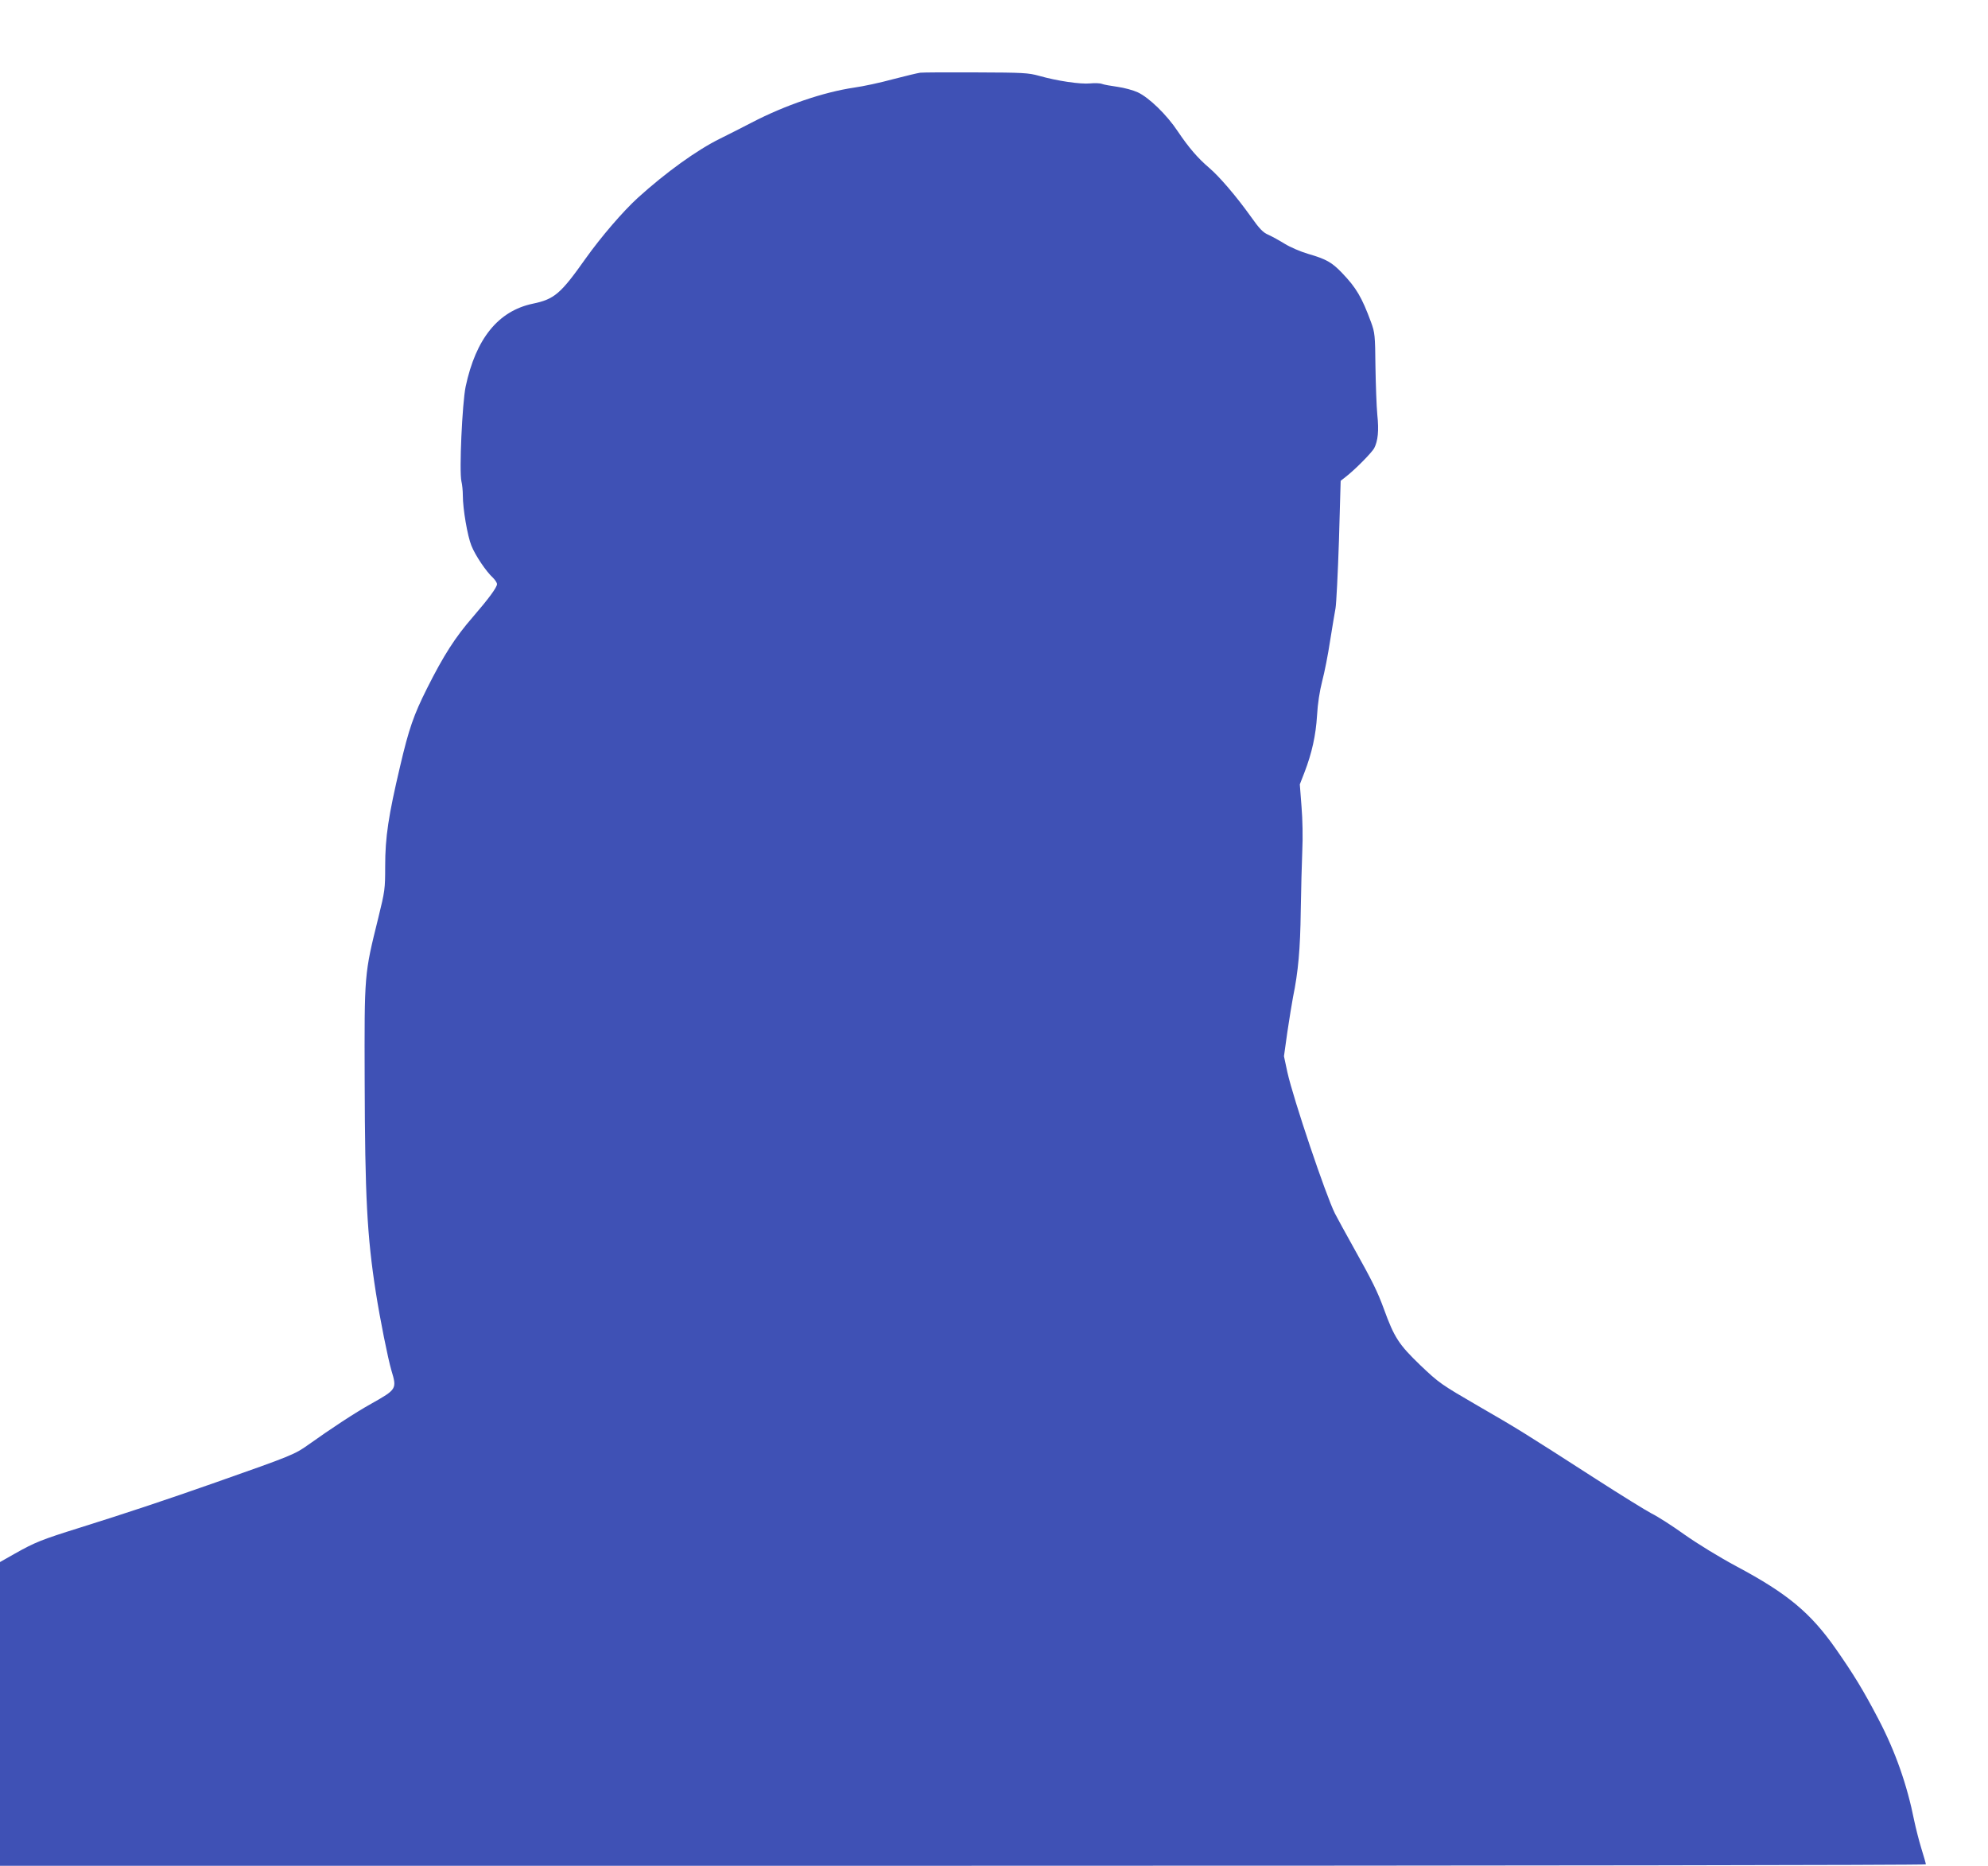
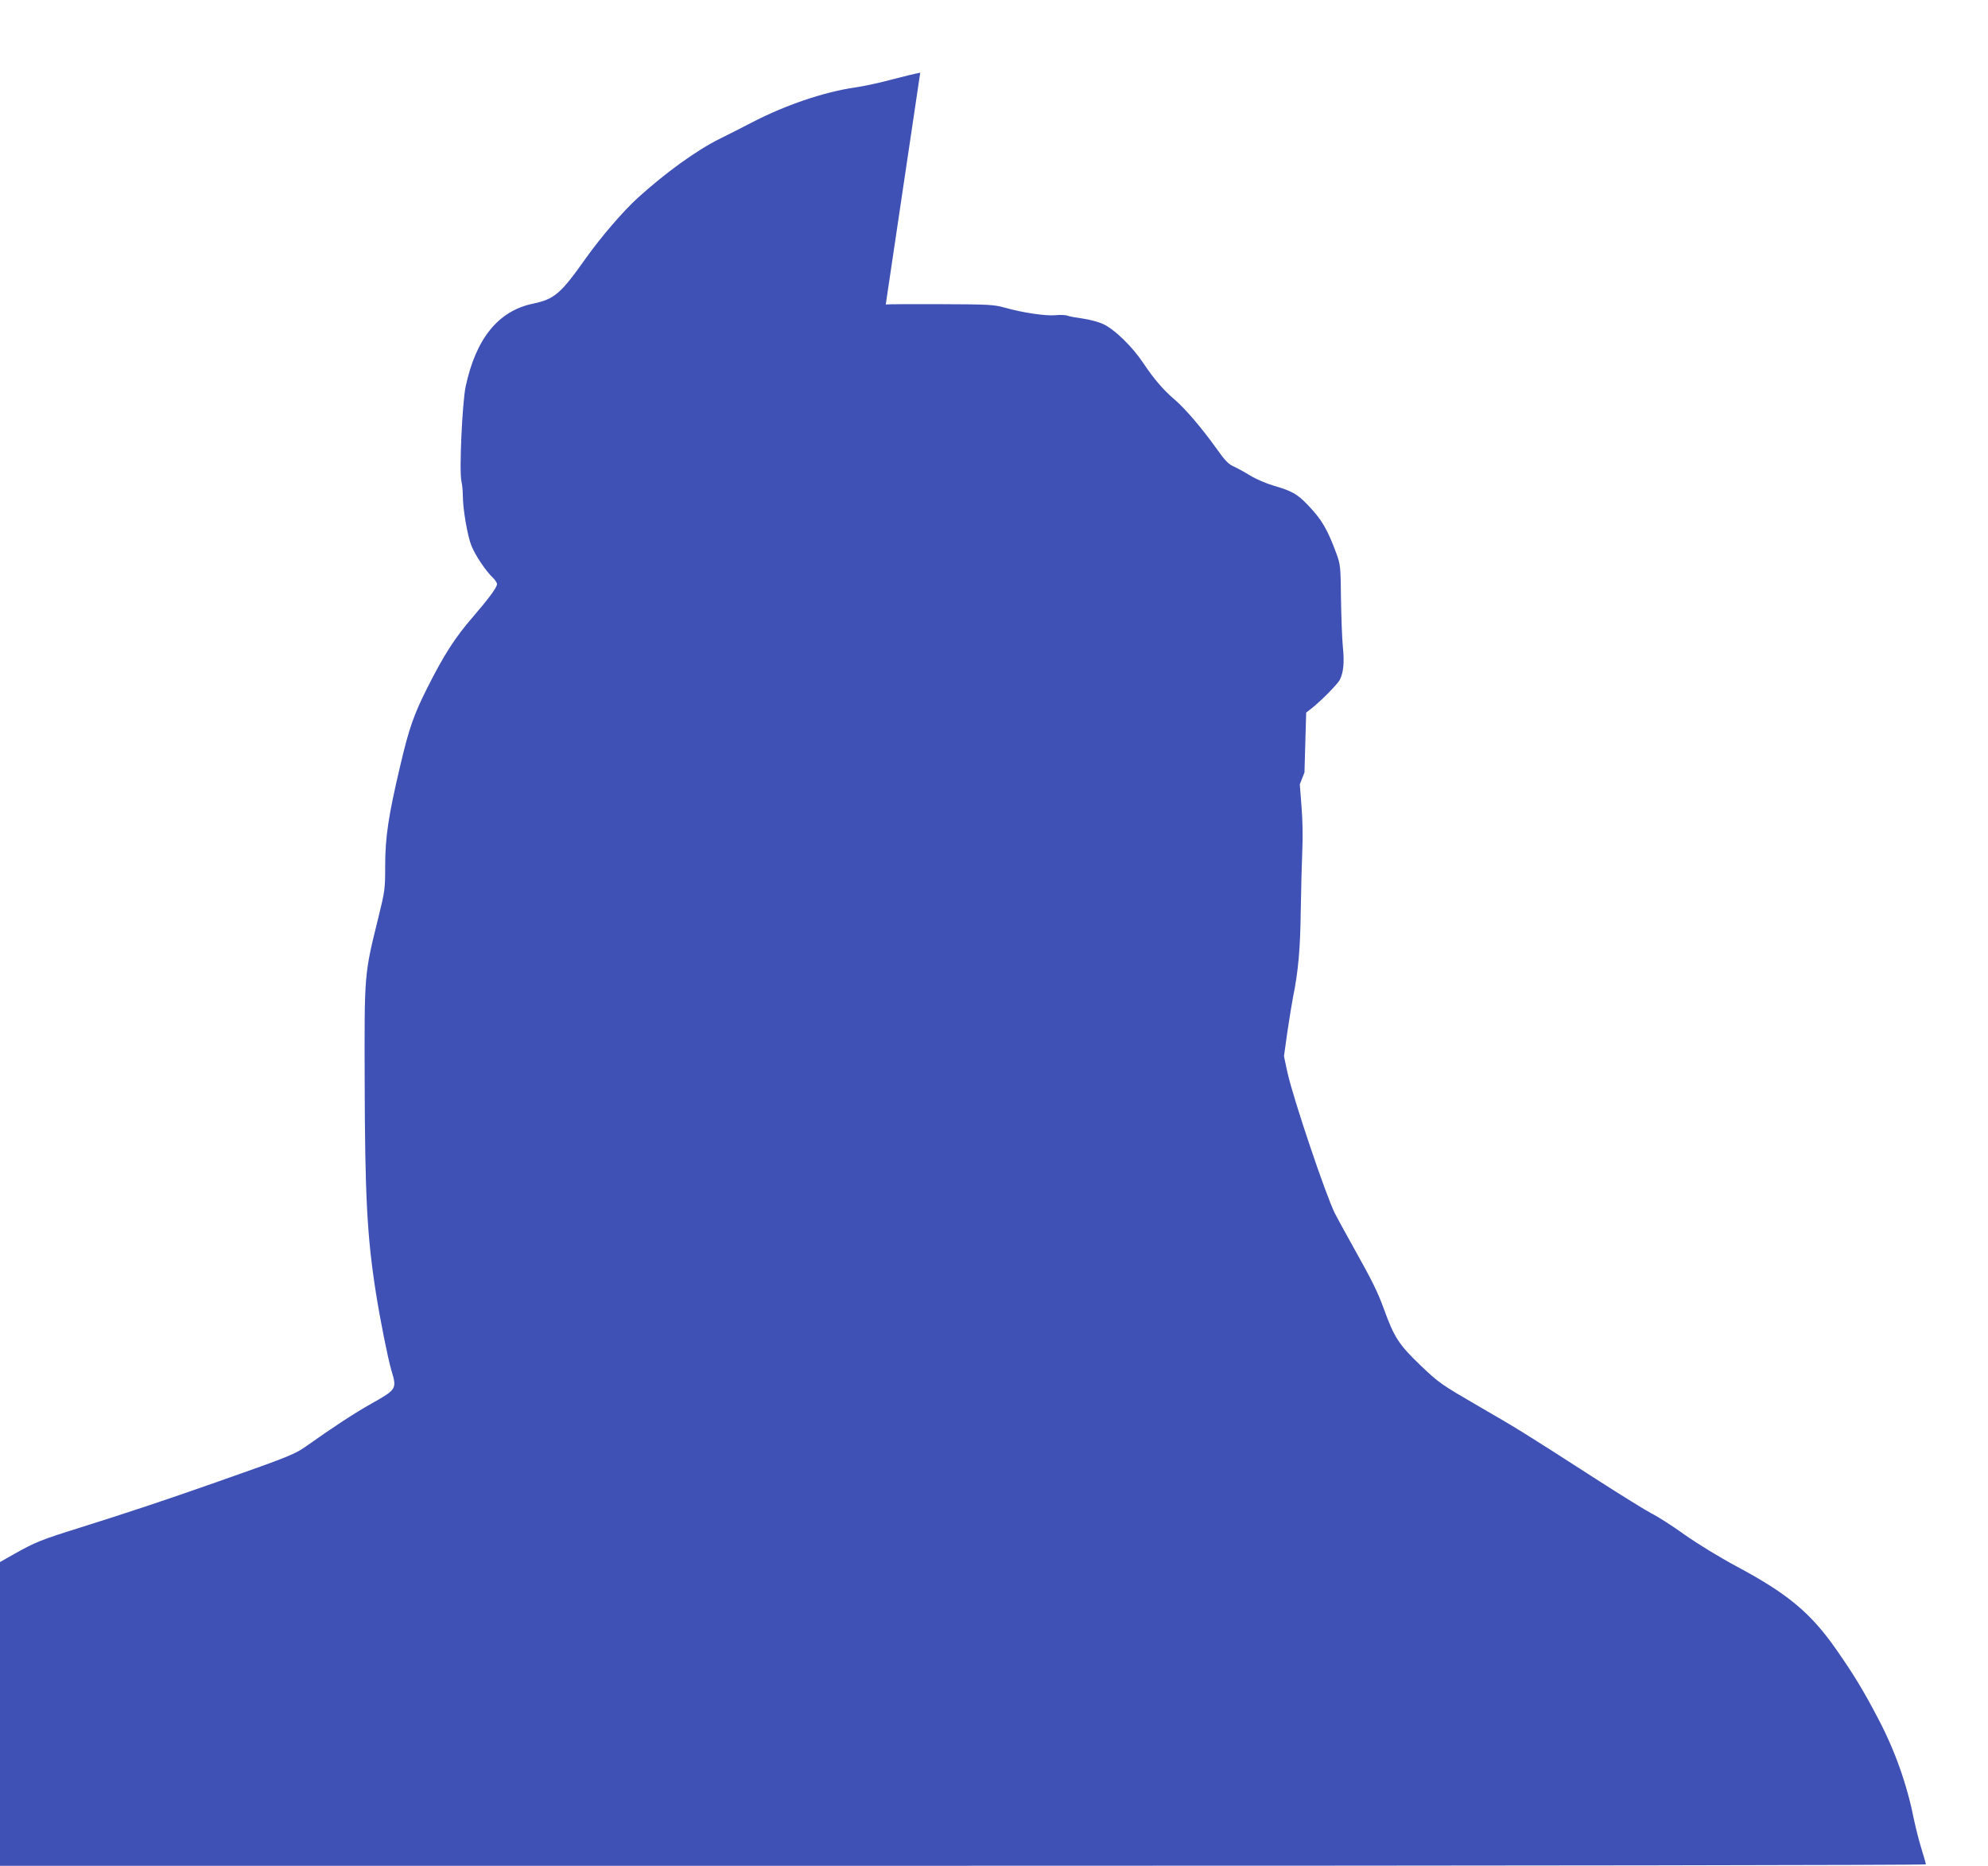
<svg xmlns="http://www.w3.org/2000/svg" version="1.0" width="1280pt" height="1201pt" viewBox="0 0 1280 1201" preserveAspectRatio="xMidYMid meet">
  <g transform="translate(0,1201) scale(0.1,-0.1)" fill="#3f51b5" stroke="none">
-     <path d="M5925 11542 c-16 -2 -95 -21 -176 -42 -80 -22 -192 -46 -250 -54 -196 -29 -444 -113 -659 -225 -58 -30 -150 -77 -205 -104 -148 -73 -348 -217 -529 -381 -96 -88 -234 -248 -336 -391 -160 -226 -200 -261 -340 -290 -222 -47 -366 -224 -432 -534 -22 -108 -42 -544 -27 -610 5 -20 9 -60 9 -90 0 -88 30 -261 55 -323 25 -63 95 -167 139 -207 14 -14 26 -32 26 -41 0 -21 -54 -94 -155 -211 -114 -131 -188 -246 -296 -461 -85 -170 -116 -257 -173 -501 -75 -318 -96 -455 -96 -644 0 -146 -2 -159 -44 -330 -91 -368 -90 -355 -88 -1053 2 -737 15 -996 72 -1360 27 -172 77 -422 100 -501 36 -120 35 -122 -130 -215 -106 -59 -256 -158 -405 -264 -87 -62 -106 -70 -595 -242 -321 -113 -580 -199 -880 -293 -243 -76 -285 -93 -413 -165 l-97 -55 0 -977 0 -978 6200 0 c3547 0 6200 4 6200 9 0 5 -13 51 -29 102 -16 52 -36 132 -46 179 -46 231 -121 445 -231 655 -99 189 -160 288 -273 450 -163 233 -312 357 -638 531 -114 61 -252 146 -336 205 -78 56 -173 117 -212 136 -38 20 -200 120 -360 223 -474 305 -500 321 -758 470 -241 140 -251 147 -373 263 -137 132 -167 177 -234 362 -40 109 -72 175 -194 393 -51 92 -106 191 -121 221 -59 118 -268 738 -306 909 l-22 103 22 157 c13 86 29 186 36 222 34 165 47 313 50 555 2 138 7 313 10 390 4 82 2 200 -5 283 l-11 143 30 77 c48 125 73 238 81 367 4 76 17 157 33 220 15 56 38 173 51 260 14 88 30 183 35 210 5 28 15 223 22 435 l11 385 32 25 c62 48 168 156 184 185 24 47 31 112 20 215 -5 52 -10 192 -12 310 -2 203 -4 219 -28 285 -60 163 -96 223 -187 318 -66 69 -102 89 -219 123 -48 14 -115 43 -149 64 -34 21 -81 47 -105 58 -36 15 -58 38 -116 120 -91 127 -199 254 -267 312 -74 63 -132 131 -202 235 -71 107 -186 218 -258 251 -28 13 -86 29 -129 35 -43 6 -89 14 -101 19 -13 5 -48 6 -77 3 -62 -6 -212 16 -328 49 -69 19 -101 21 -405 22 -181 1 -343 0 -360 -2z" />
+     <path d="M5925 11542 c-16 -2 -95 -21 -176 -42 -80 -22 -192 -46 -250 -54 -196 -29 -444 -113 -659 -225 -58 -30 -150 -77 -205 -104 -148 -73 -348 -217 -529 -381 -96 -88 -234 -248 -336 -391 -160 -226 -200 -261 -340 -290 -222 -47 -366 -224 -432 -534 -22 -108 -42 -544 -27 -610 5 -20 9 -60 9 -90 0 -88 30 -261 55 -323 25 -63 95 -167 139 -207 14 -14 26 -32 26 -41 0 -21 -54 -94 -155 -211 -114 -131 -188 -246 -296 -461 -85 -170 -116 -257 -173 -501 -75 -318 -96 -455 -96 -644 0 -146 -2 -159 -44 -330 -91 -368 -90 -355 -88 -1053 2 -737 15 -996 72 -1360 27 -172 77 -422 100 -501 36 -120 35 -122 -130 -215 -106 -59 -256 -158 -405 -264 -87 -62 -106 -70 -595 -242 -321 -113 -580 -199 -880 -293 -243 -76 -285 -93 -413 -165 l-97 -55 0 -977 0 -978 6200 0 c3547 0 6200 4 6200 9 0 5 -13 51 -29 102 -16 52 -36 132 -46 179 -46 231 -121 445 -231 655 -99 189 -160 288 -273 450 -163 233 -312 357 -638 531 -114 61 -252 146 -336 205 -78 56 -173 117 -212 136 -38 20 -200 120 -360 223 -474 305 -500 321 -758 470 -241 140 -251 147 -373 263 -137 132 -167 177 -234 362 -40 109 -72 175 -194 393 -51 92 -106 191 -121 221 -59 118 -268 738 -306 909 l-22 103 22 157 c13 86 29 186 36 222 34 165 47 313 50 555 2 138 7 313 10 390 4 82 2 200 -5 283 l-11 143 30 77 l11 385 32 25 c62 48 168 156 184 185 24 47 31 112 20 215 -5 52 -10 192 -12 310 -2 203 -4 219 -28 285 -60 163 -96 223 -187 318 -66 69 -102 89 -219 123 -48 14 -115 43 -149 64 -34 21 -81 47 -105 58 -36 15 -58 38 -116 120 -91 127 -199 254 -267 312 -74 63 -132 131 -202 235 -71 107 -186 218 -258 251 -28 13 -86 29 -129 35 -43 6 -89 14 -101 19 -13 5 -48 6 -77 3 -62 -6 -212 16 -328 49 -69 19 -101 21 -405 22 -181 1 -343 0 -360 -2z" />
  </g>
</svg>